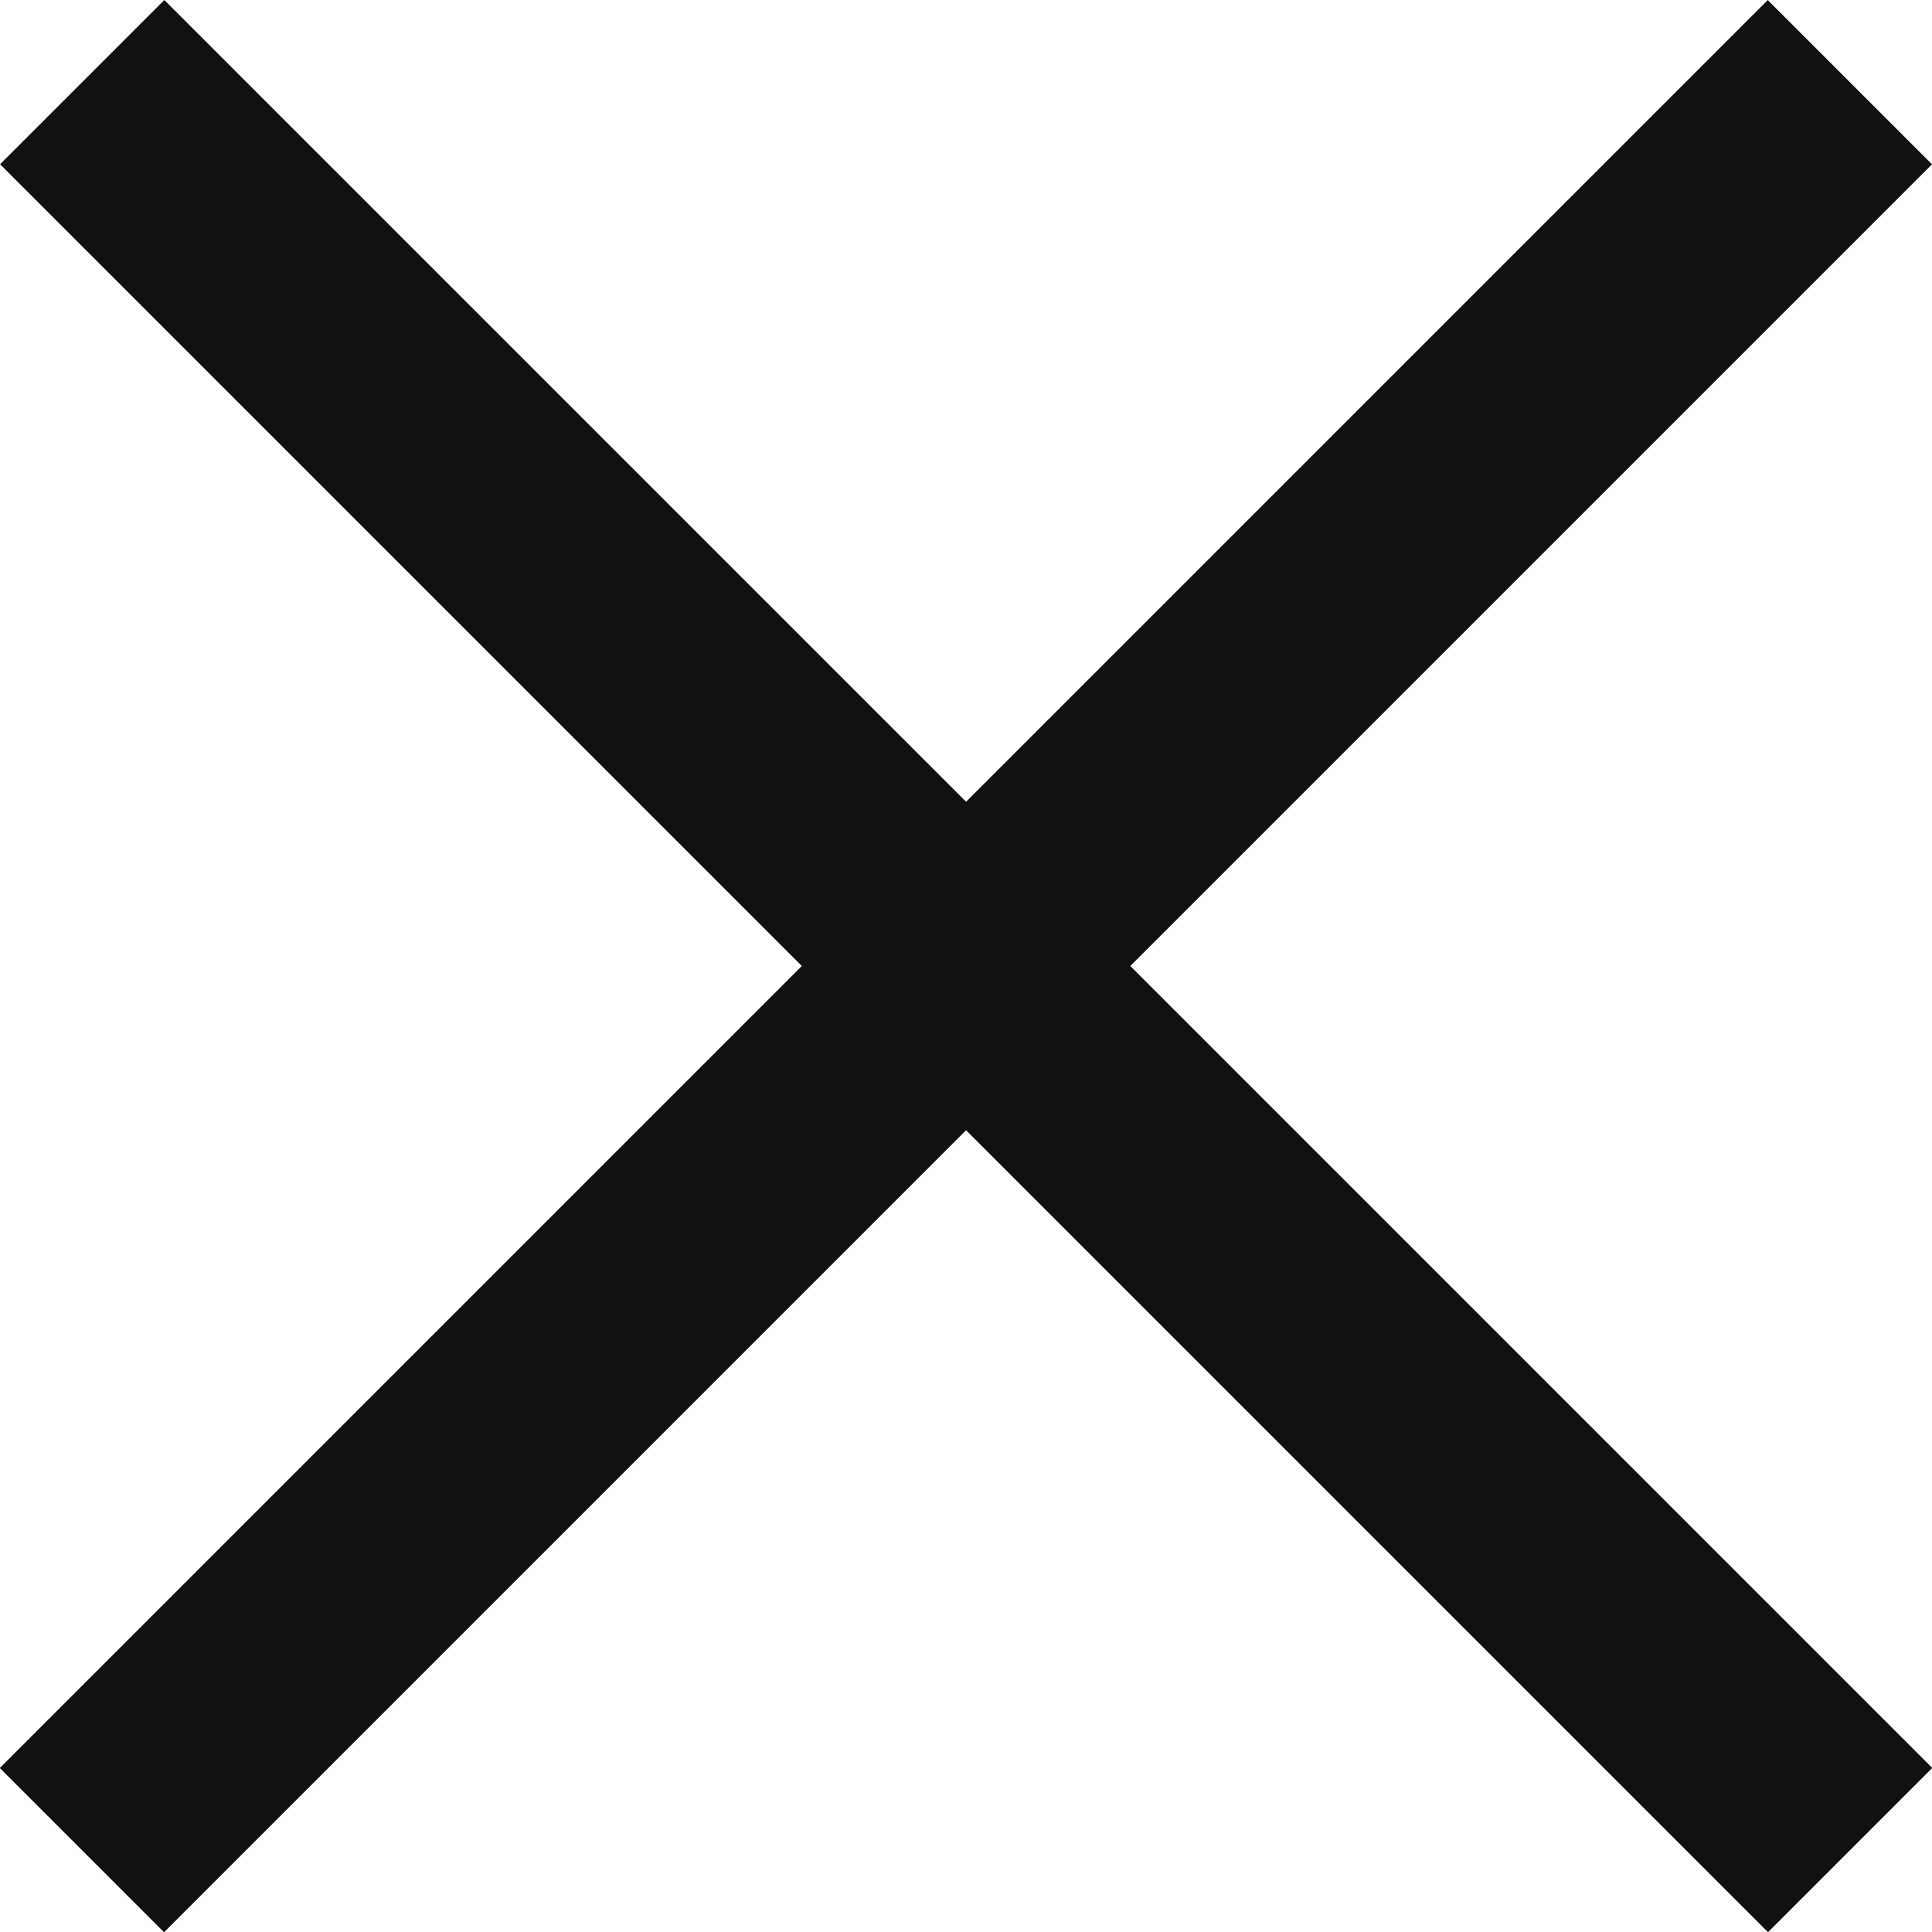
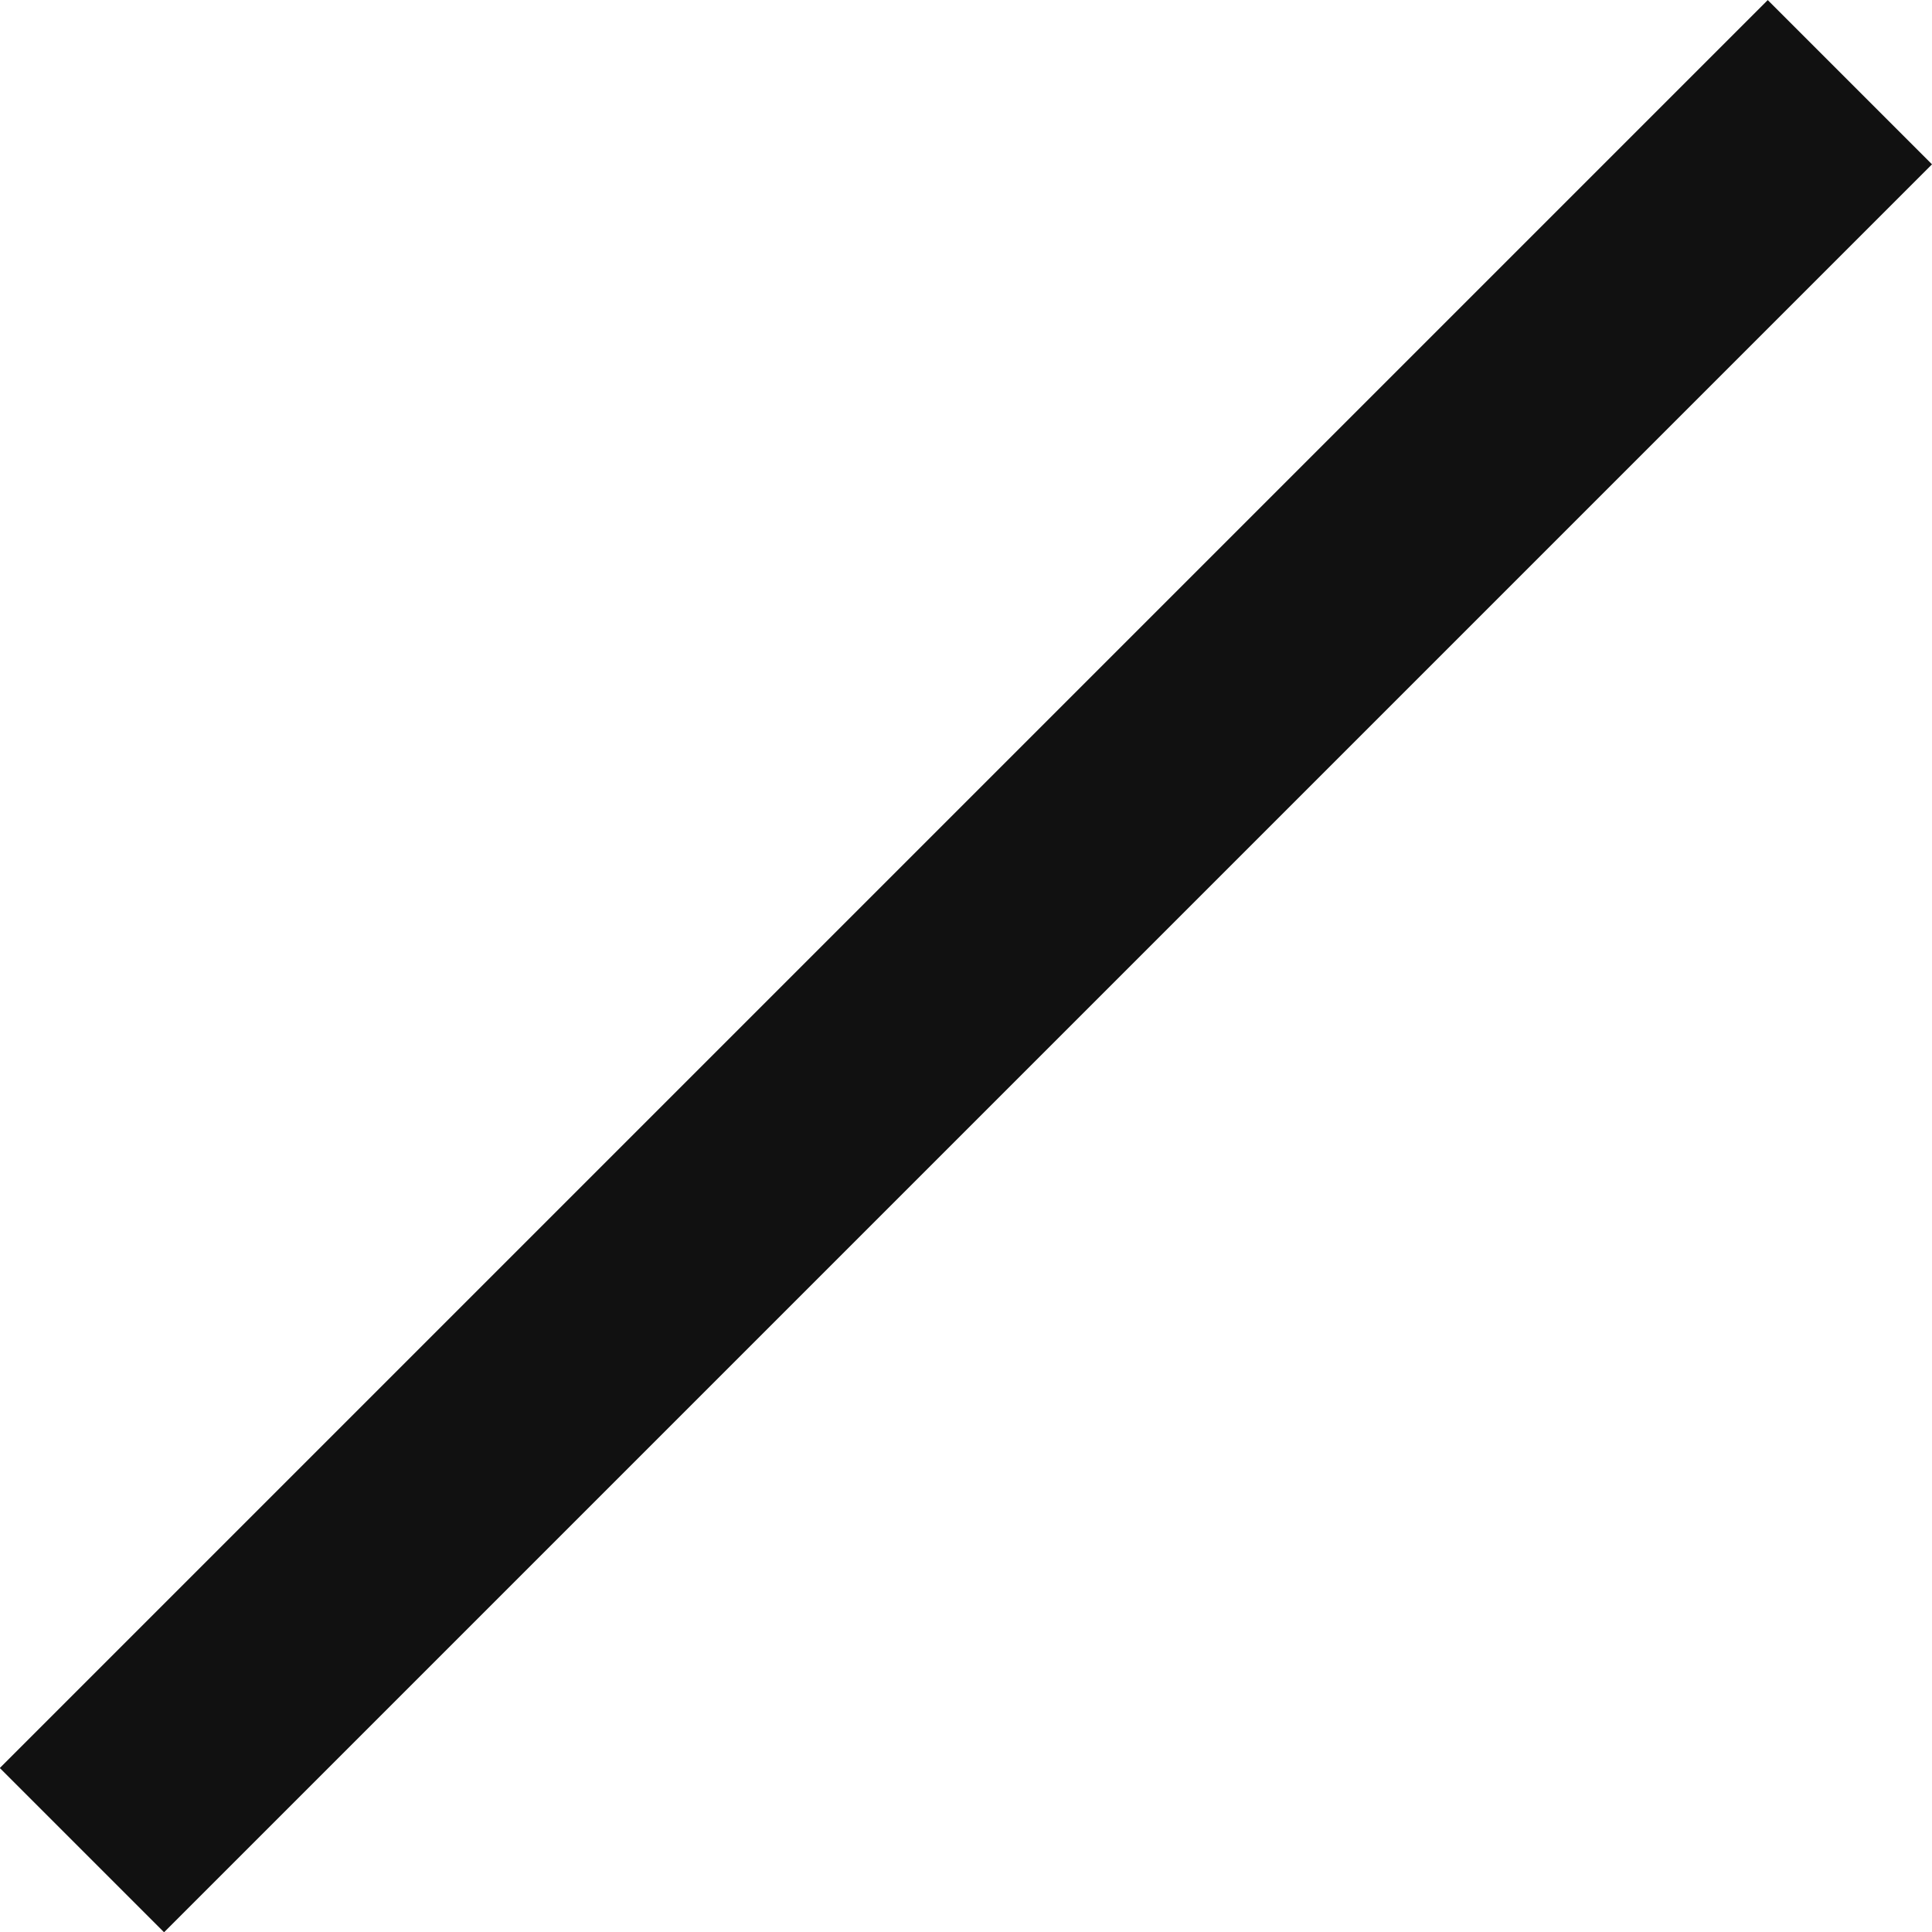
<svg xmlns="http://www.w3.org/2000/svg" width="17" height="17" viewBox="0 0 17 17">
  <defs>
    <style>.a{fill:#111;}</style>
  </defs>
-   <path class="a" d="M0,0H22V2.044H0Z" transform="translate(1.446 0) rotate(45)" />
  <path class="a" d="M0,0H22V2.044H0Z" transform="translate(17 1.446) rotate(135)" />
</svg>